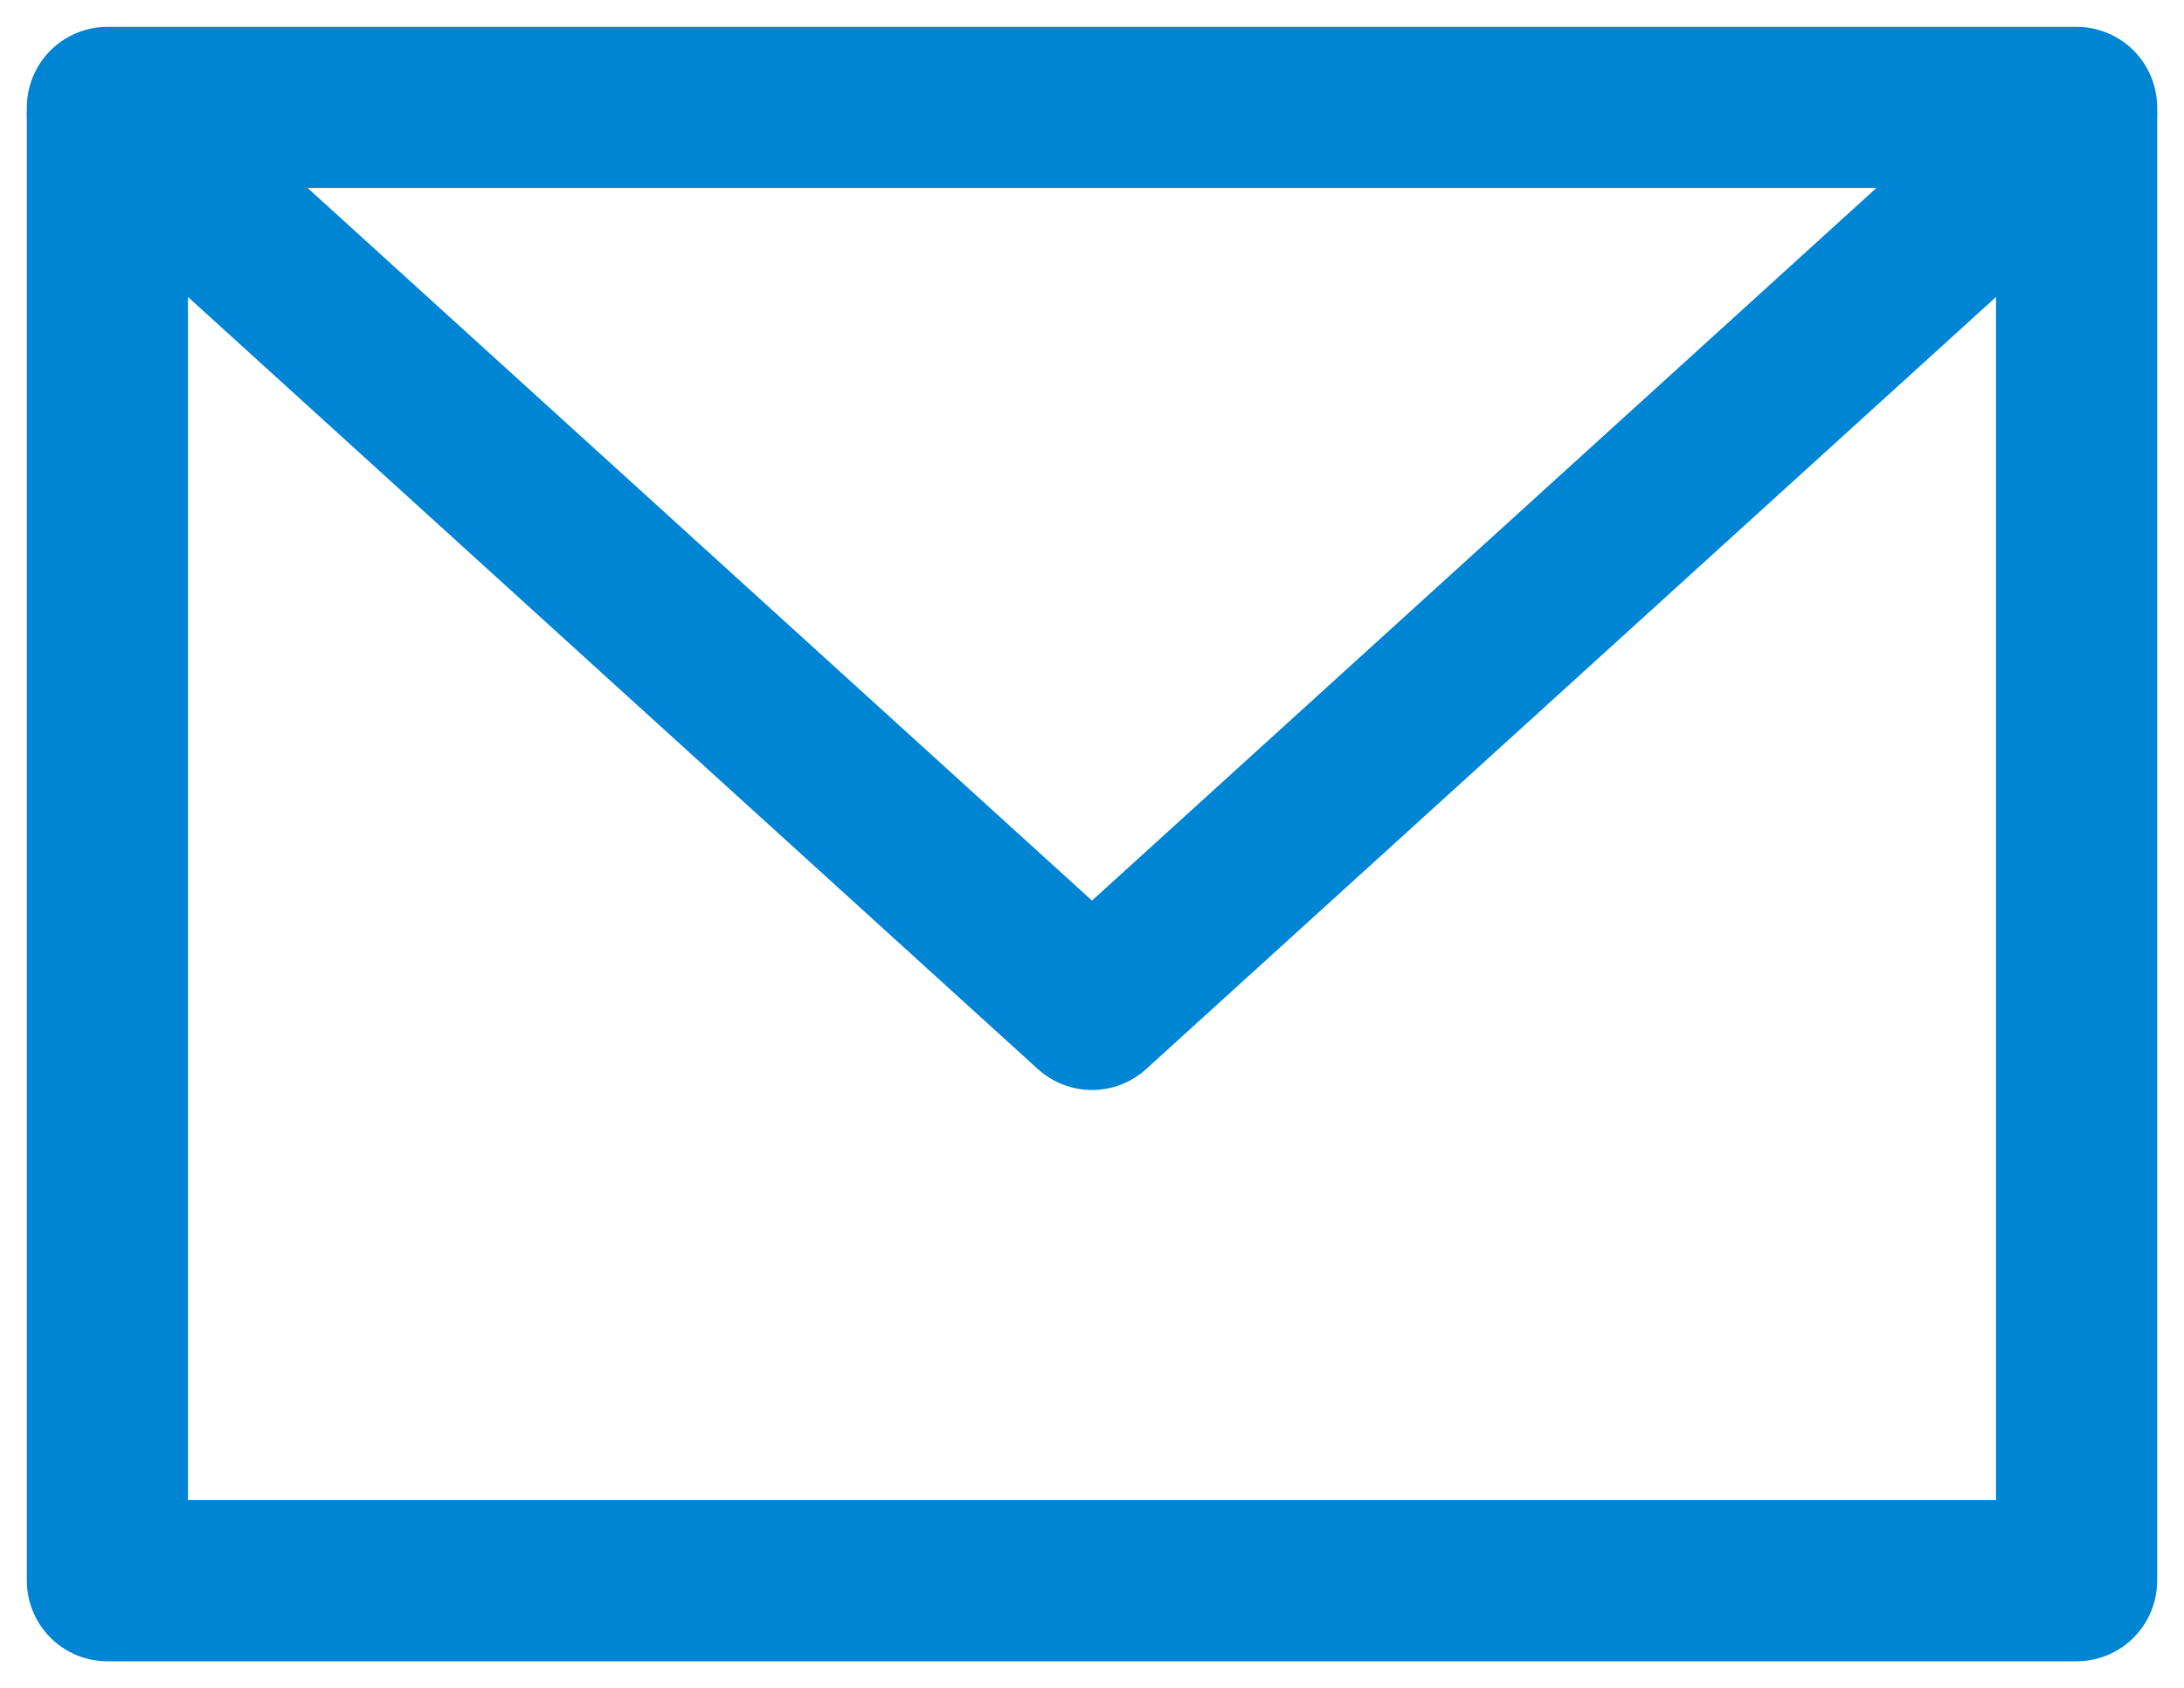
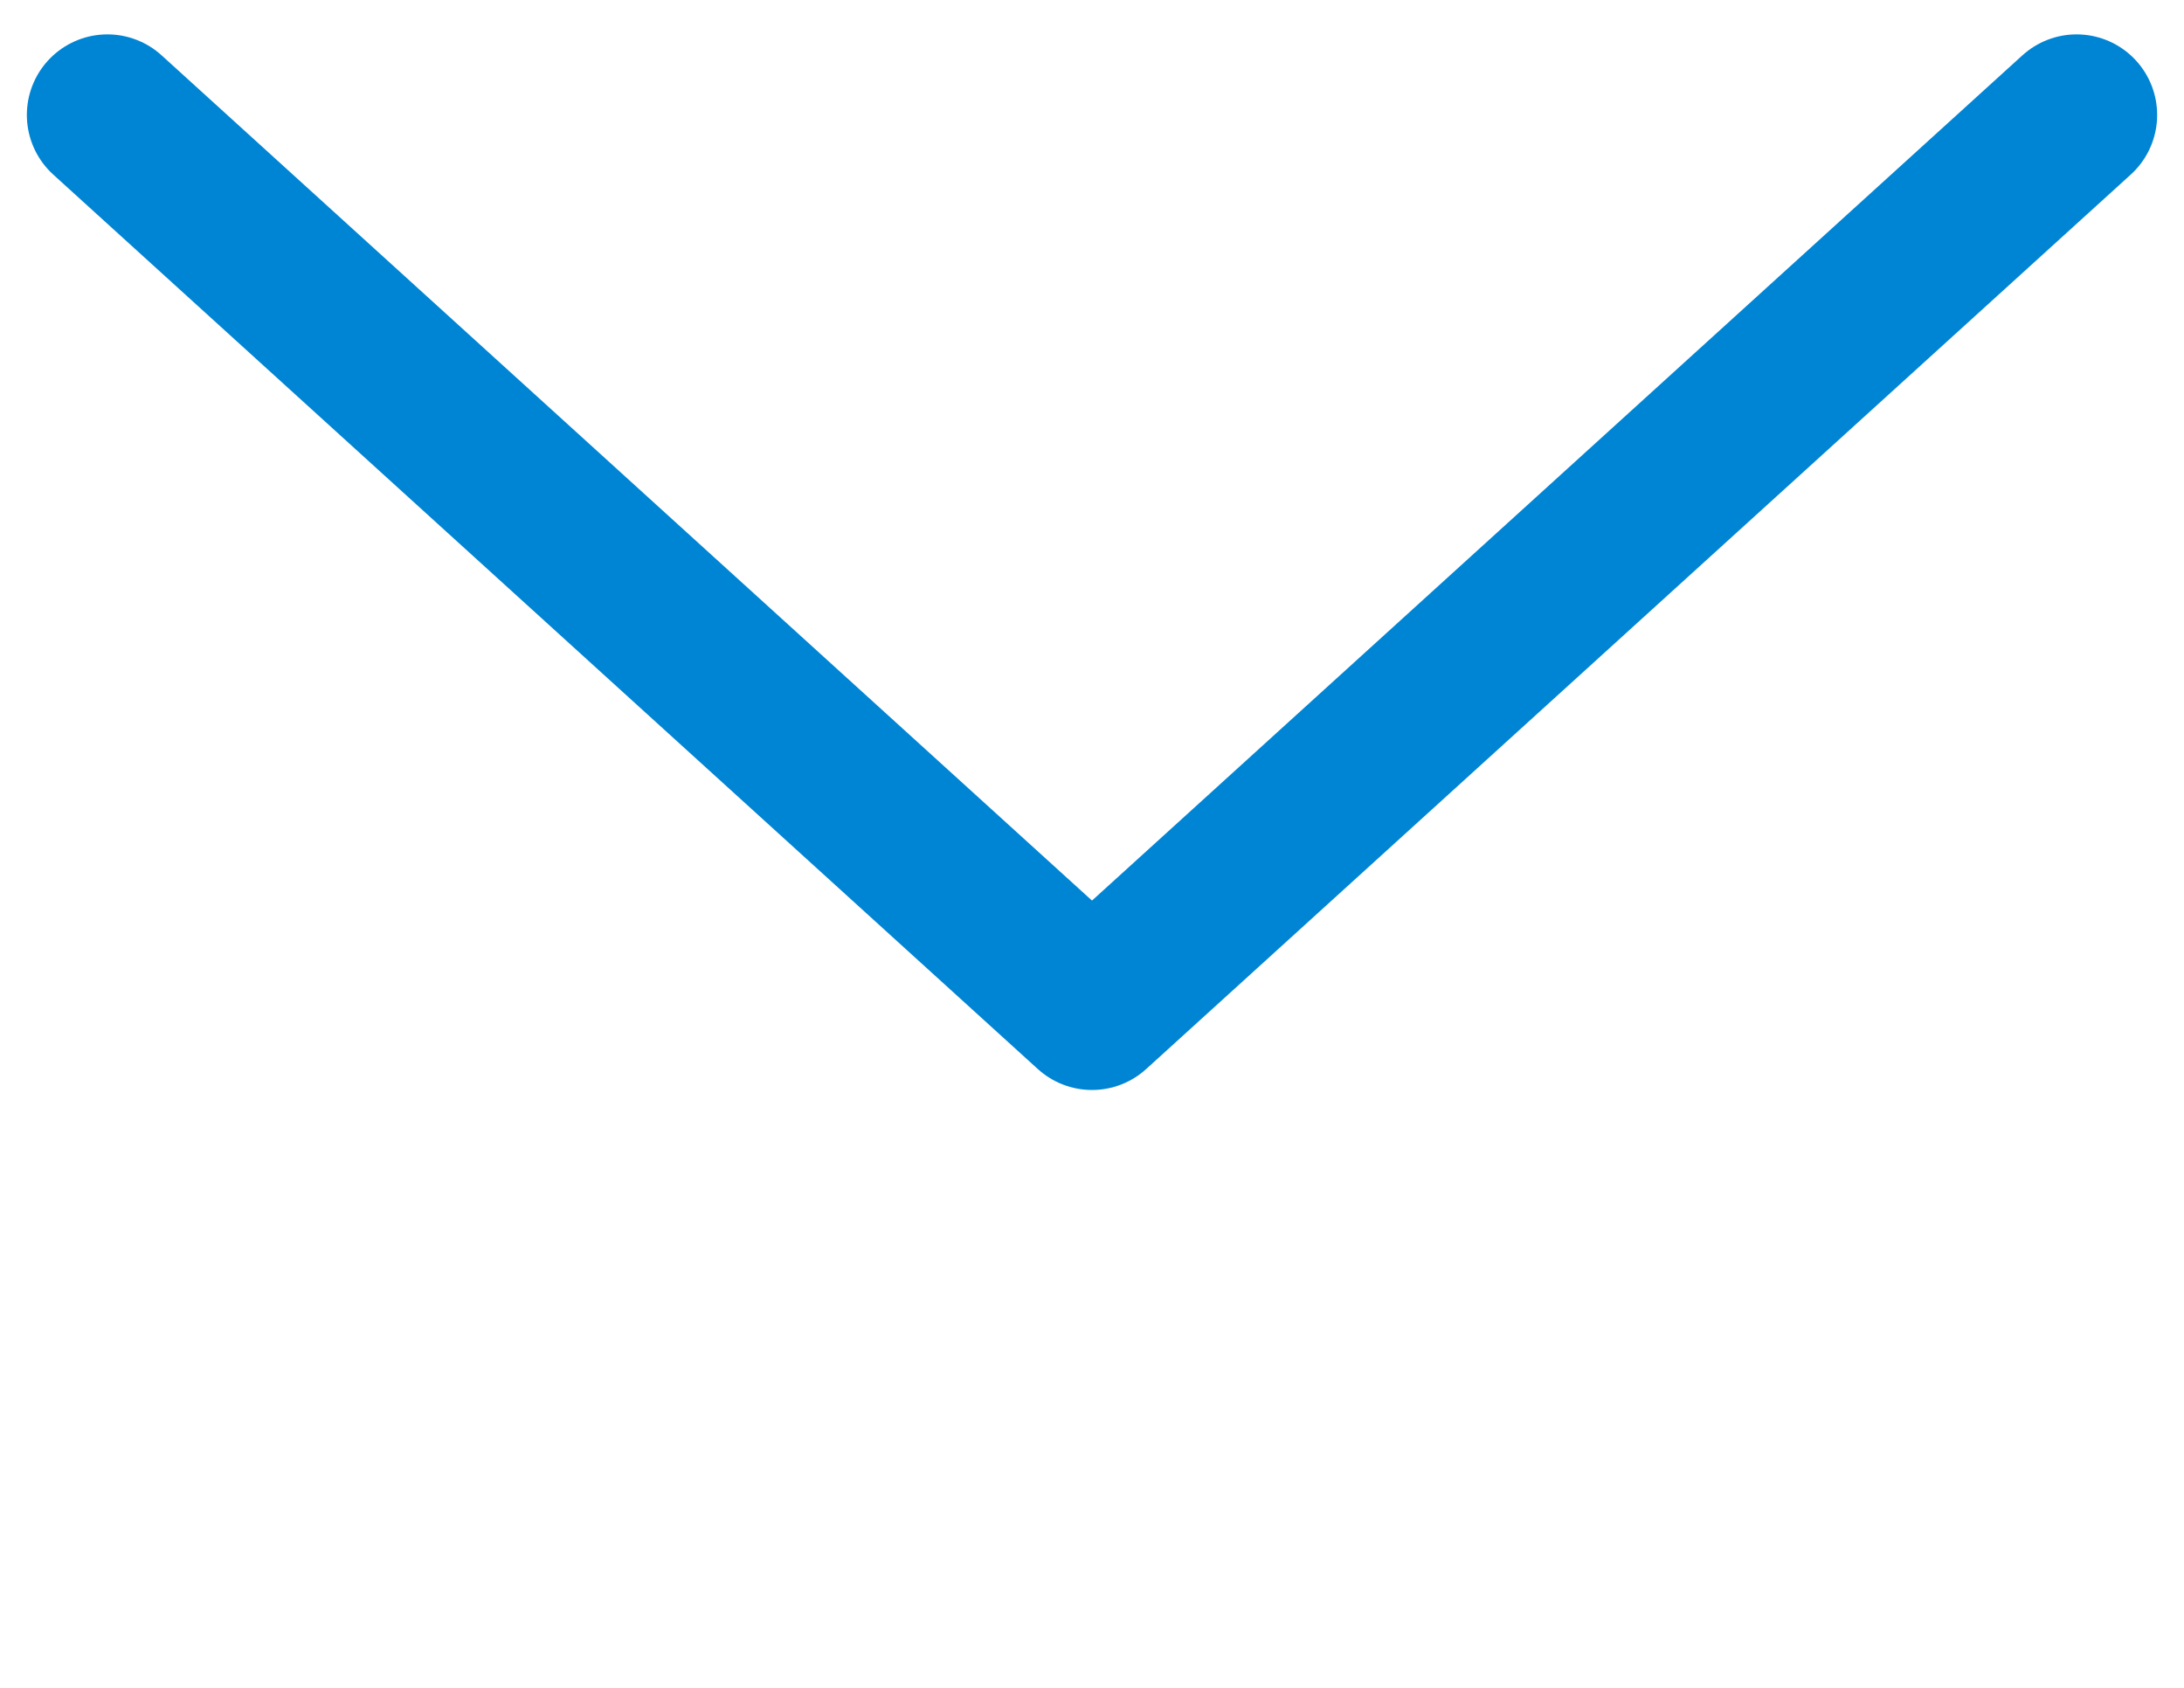
<svg xmlns="http://www.w3.org/2000/svg" id="グループ_4536" data-name="グループ 4536" width="24.4" height="18.858" viewBox="0 0 24.4 18.858">
  <defs>
    <clipPath id="clip-path">
      <rect id="長方形_4389" data-name="長方形 4389" width="24.4" height="18.858" fill="none" stroke="#0085d5" stroke-width="1.8" />
    </clipPath>
  </defs>
  <g id="グループ_4535" data-name="グループ 4535" clip-path="url(#clip-path)">
-     <rect id="長方形_4388" data-name="長方形 4388" width="22" height="16.458" transform="translate(1.2 1.2)" fill="none" stroke="#0085d5" stroke-linecap="round" stroke-linejoin="round" stroke-width="1.8" />
    <path id="パス_13958" data-name="パス 13958" d="M1.2,1.284l11,9.992,11-9.992" transform="translate(0 0)" fill="none" stroke="#0085d5" stroke-linecap="round" stroke-linejoin="round" stroke-width="1.8" />
  </g>
</svg>